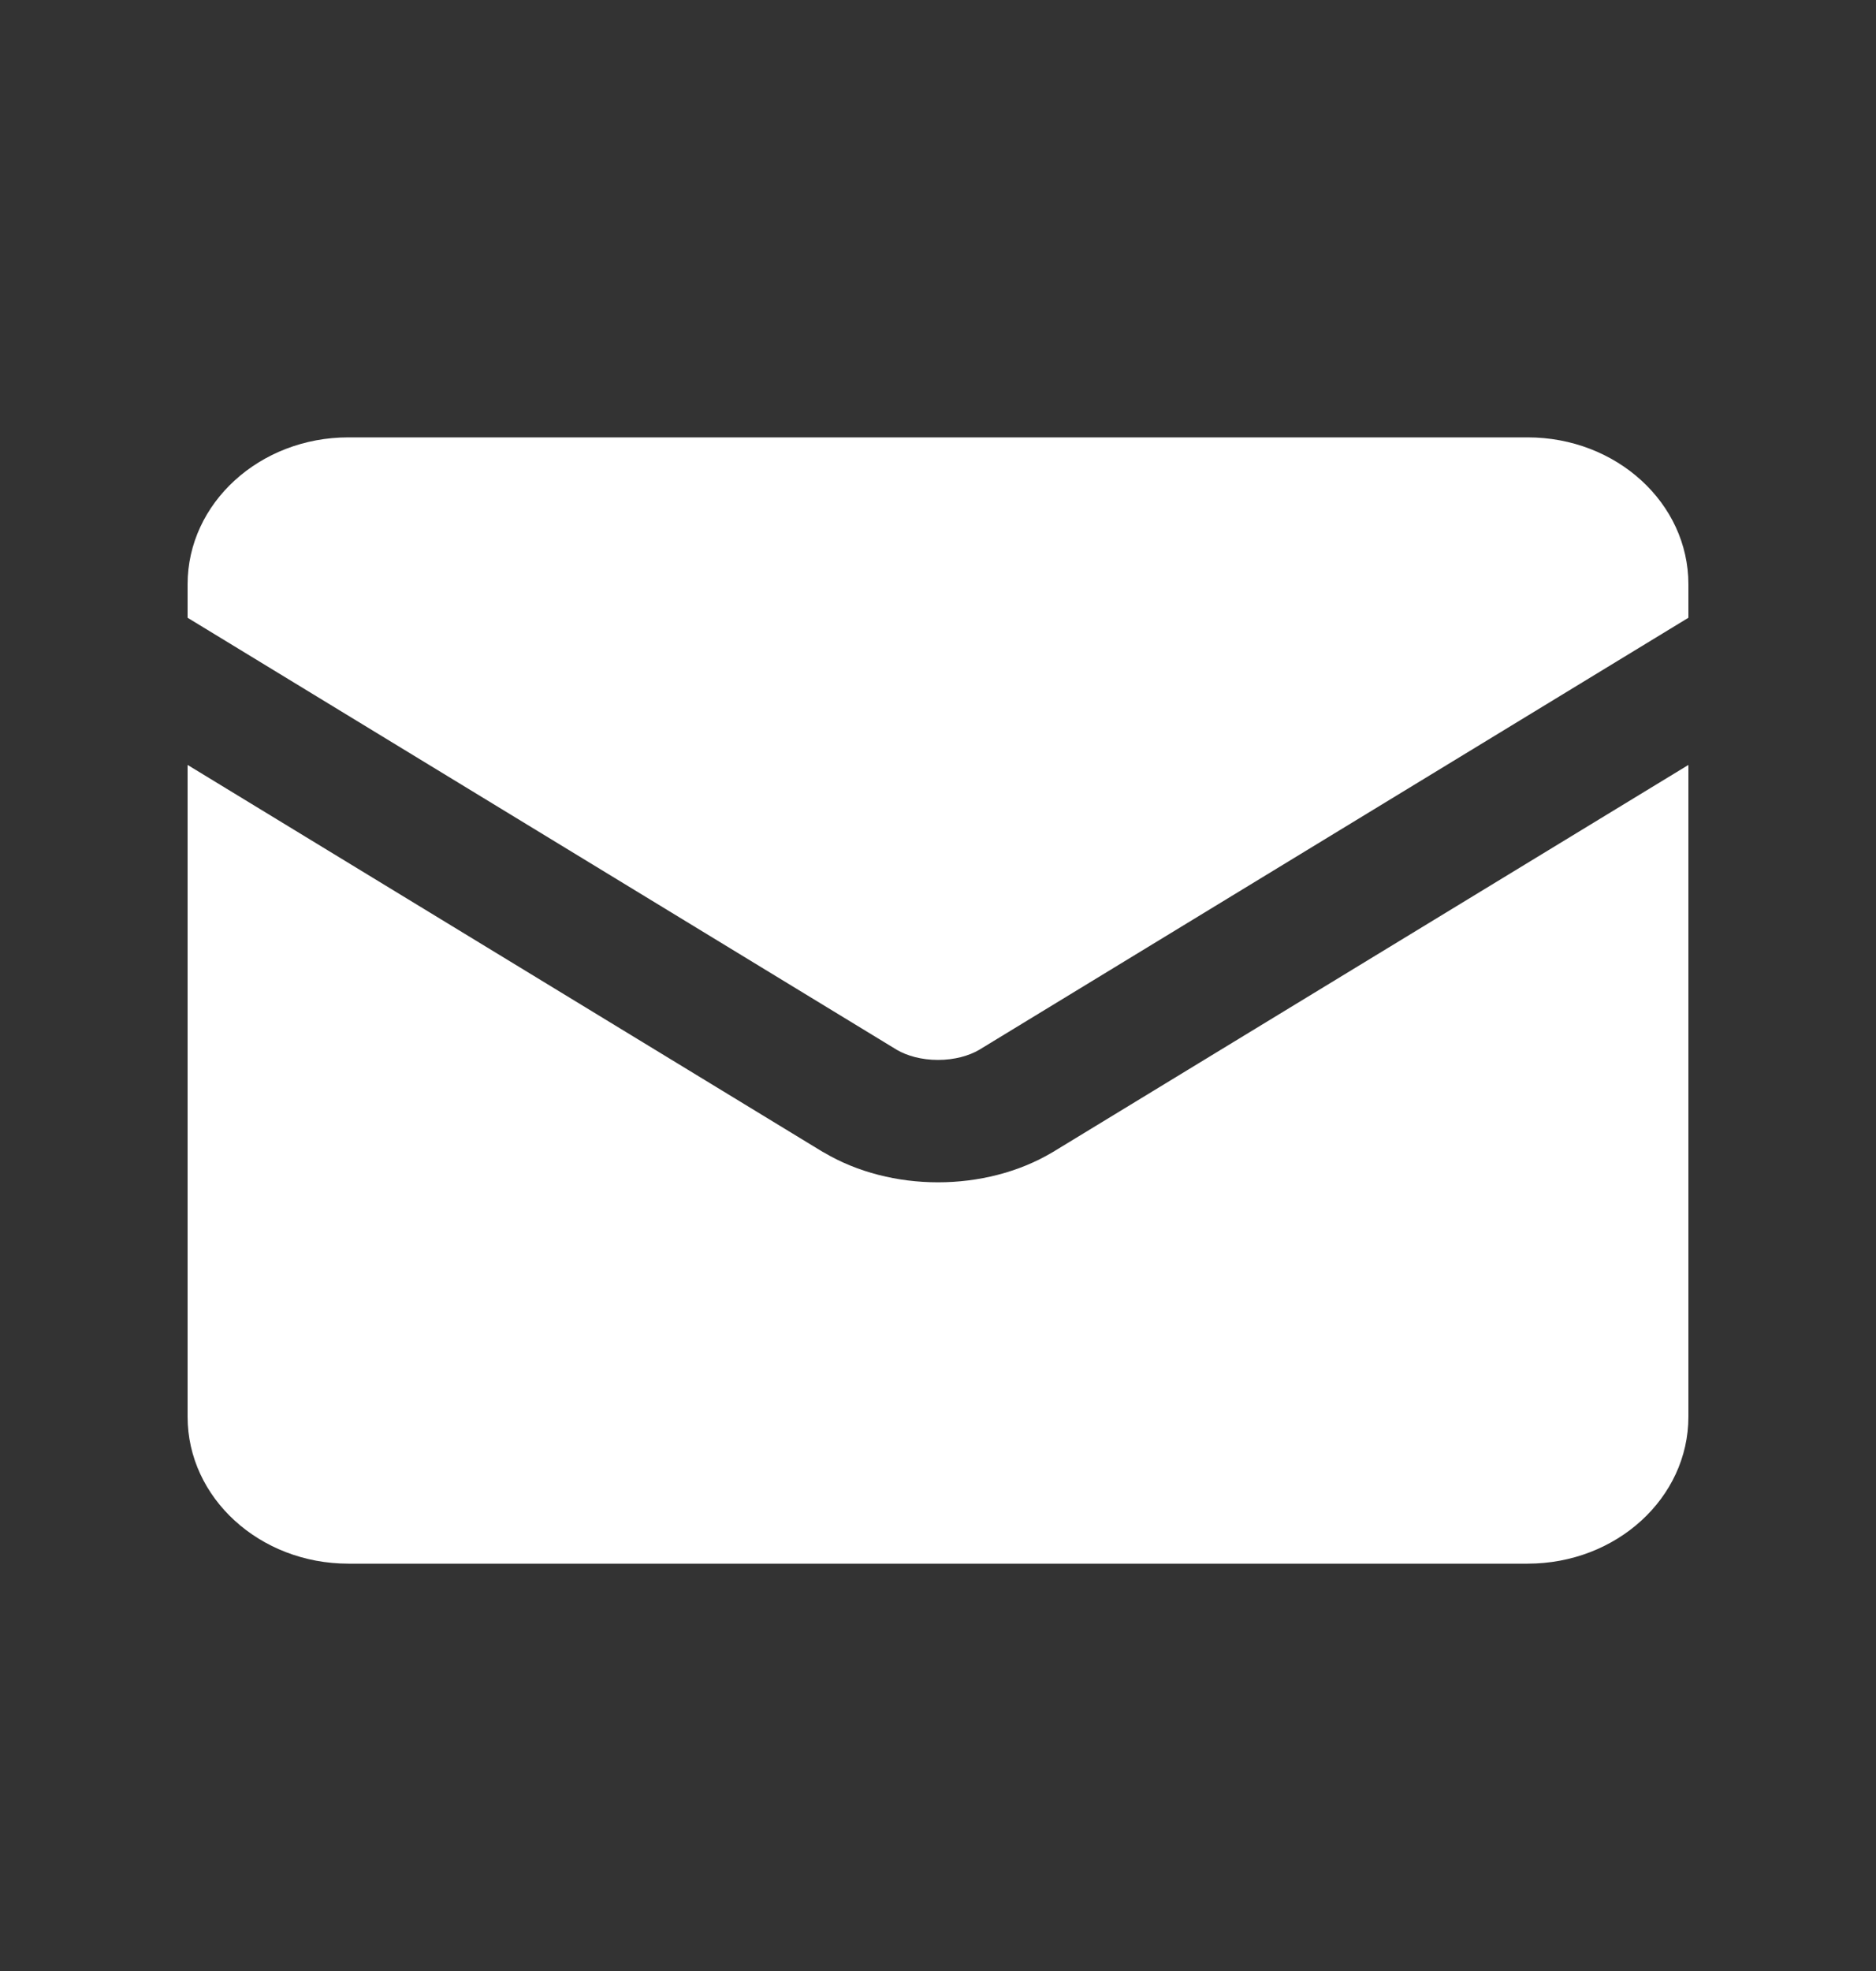
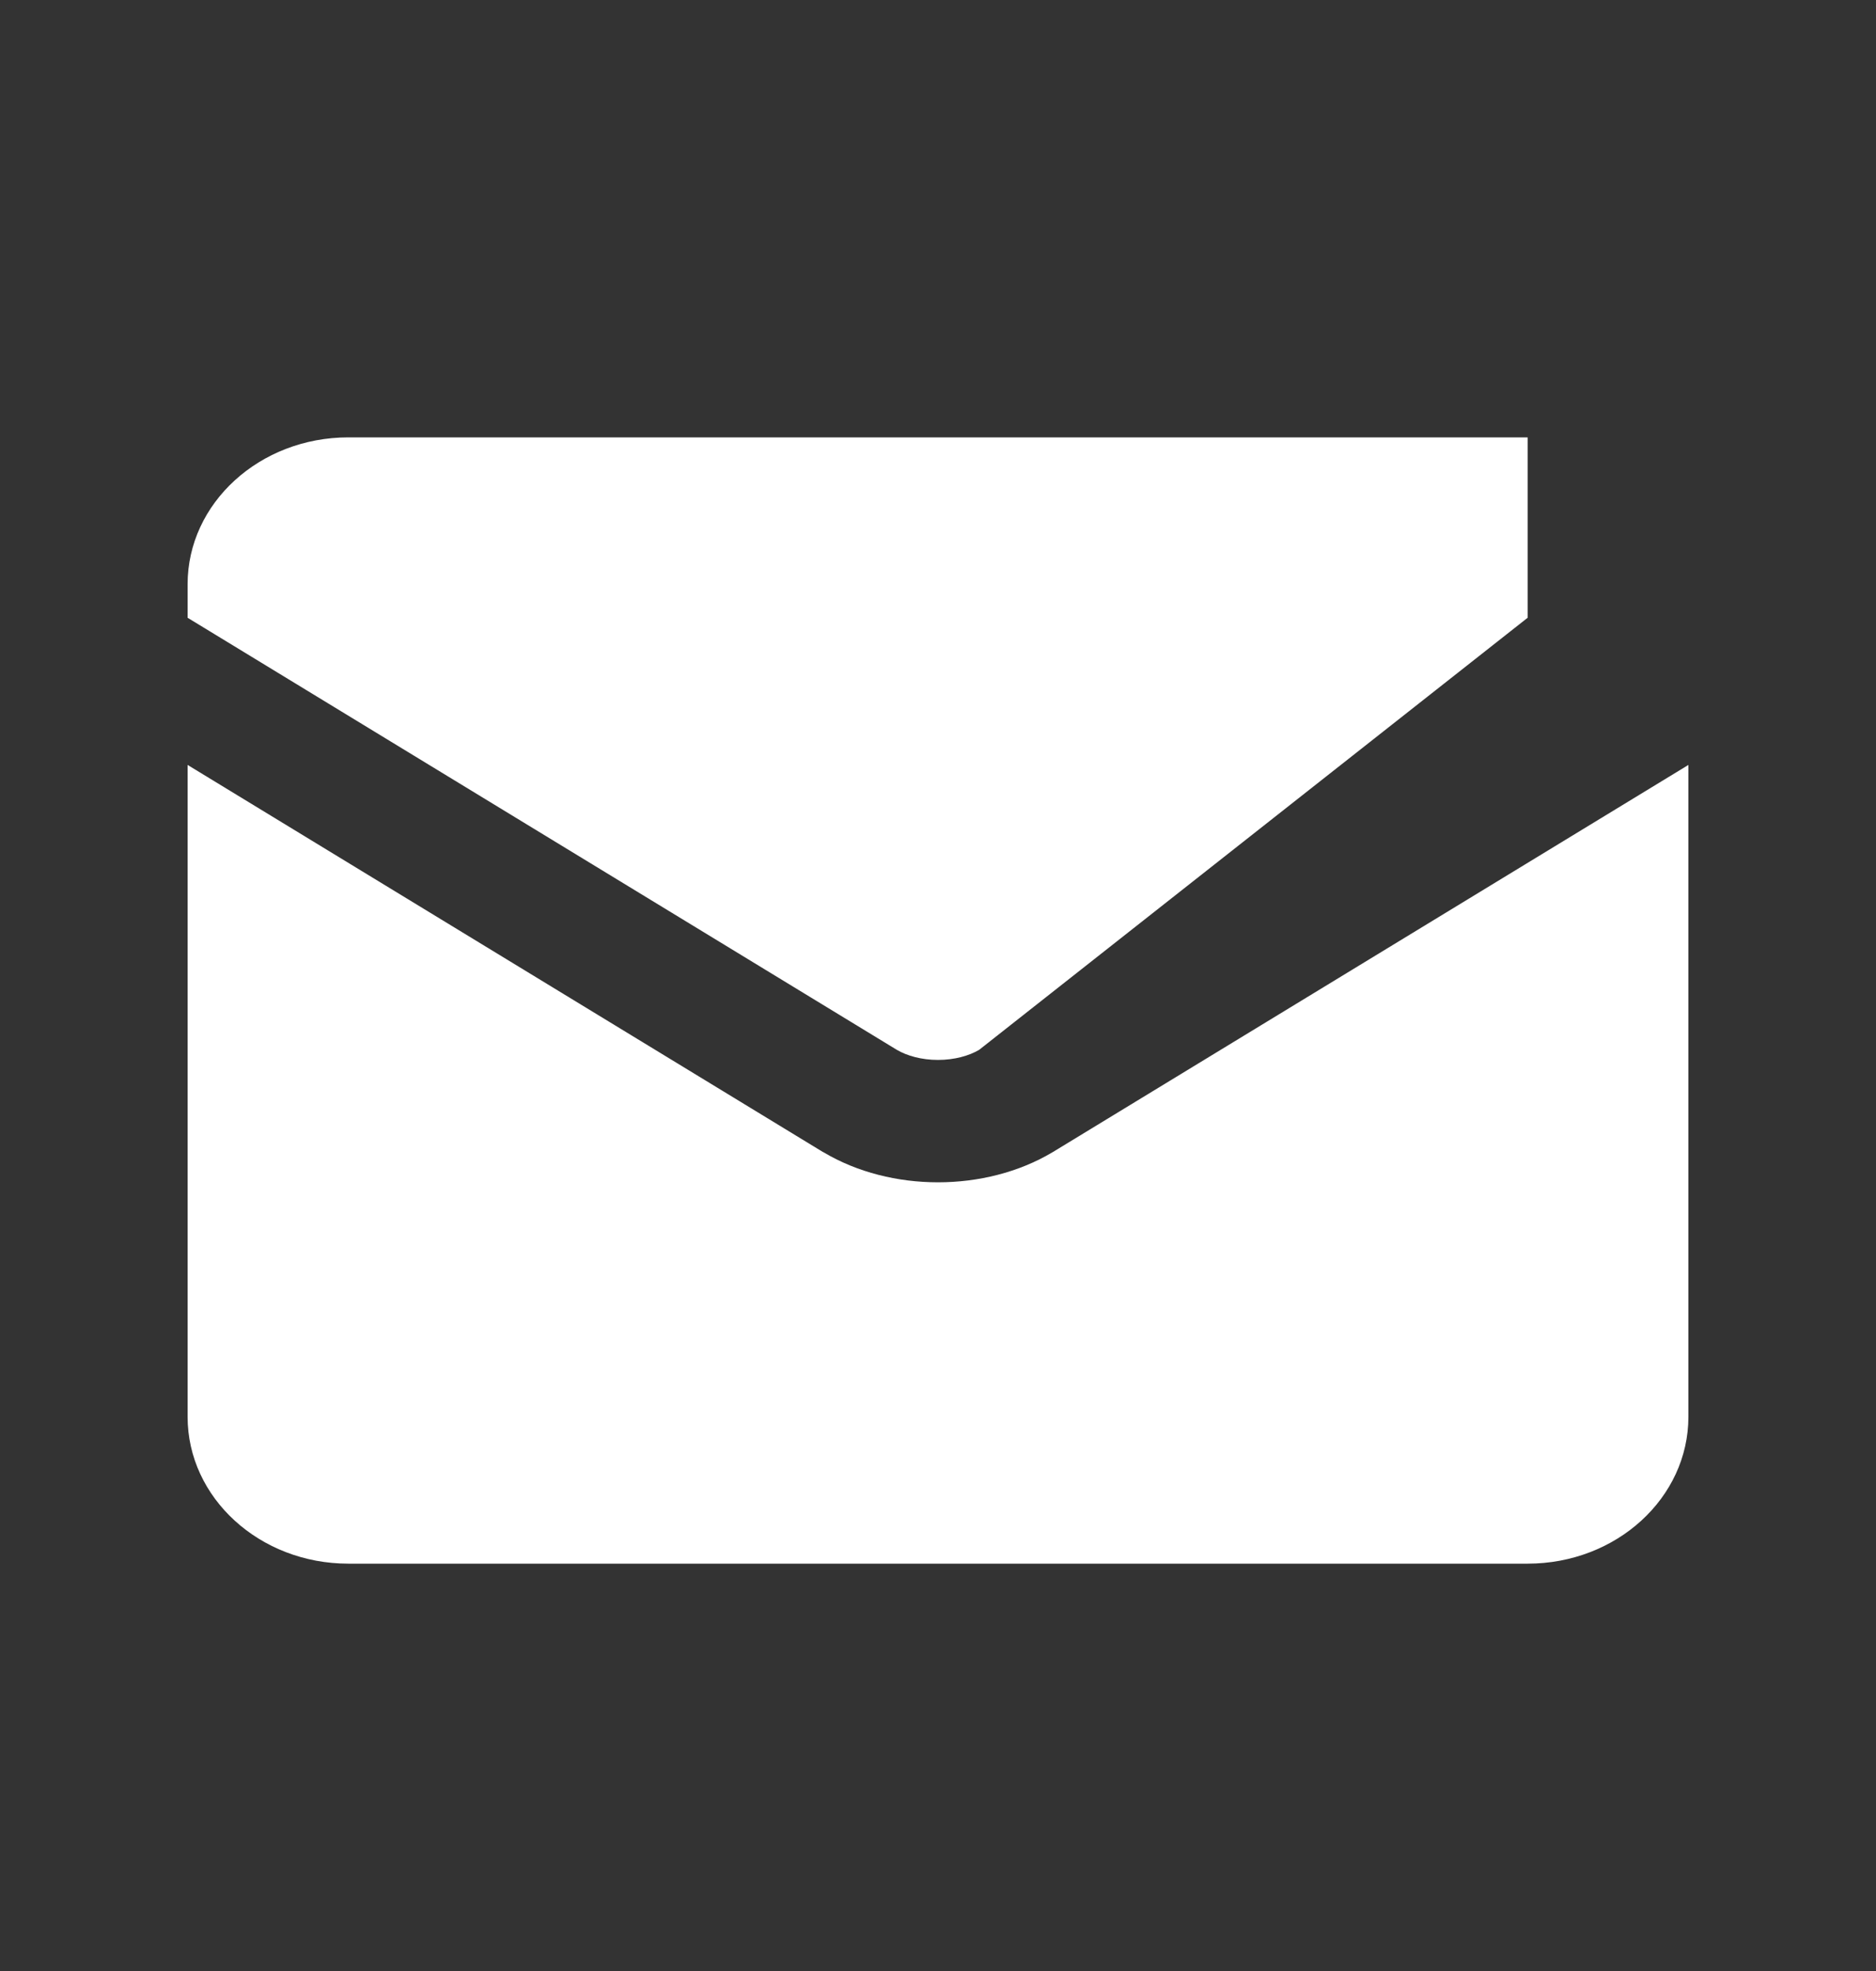
<svg xmlns="http://www.w3.org/2000/svg" width="20" height="21" viewBox="0 0 20 21" fill="none">
  <rect x="0" y="0" width="20" height="21" fill="#333333" stroke="none" />
-   <path fill-rule="evenodd" clip-rule="evenodd" d="M2 6.225C2 5.361 2.768 4.66 3.714 4.66H16.286C17.233 4.66 18 5.361 18 6.225V6.582L10.438 11.186C10.332 11.248 10.177 11.293 10 11.293C9.823 11.293 9.668 11.248 9.562 11.186L2 6.582V6.225ZM2 8.15V15.095C2 15.959 2.768 16.66 3.714 16.66H16.286C17.233 16.66 18 15.959 18 15.095V8.15L11.227 12.273L11.22 12.277C10.861 12.491 10.429 12.597 10 12.597C9.571 12.597 9.139 12.491 8.78 12.277L8.773 12.274L2 8.15Z" fill="white" />
+   <path fill-rule="evenodd" clip-rule="evenodd" d="M2 6.225C2 5.361 2.768 4.66 3.714 4.66H16.286V6.582L10.438 11.186C10.332 11.248 10.177 11.293 10 11.293C9.823 11.293 9.668 11.248 9.562 11.186L2 6.582V6.225ZM2 8.15V15.095C2 15.959 2.768 16.66 3.714 16.66H16.286C17.233 16.66 18 15.959 18 15.095V8.15L11.227 12.273L11.22 12.277C10.861 12.491 10.429 12.597 10 12.597C9.571 12.597 9.139 12.491 8.78 12.277L8.773 12.274L2 8.15Z" fill="white" />
</svg>